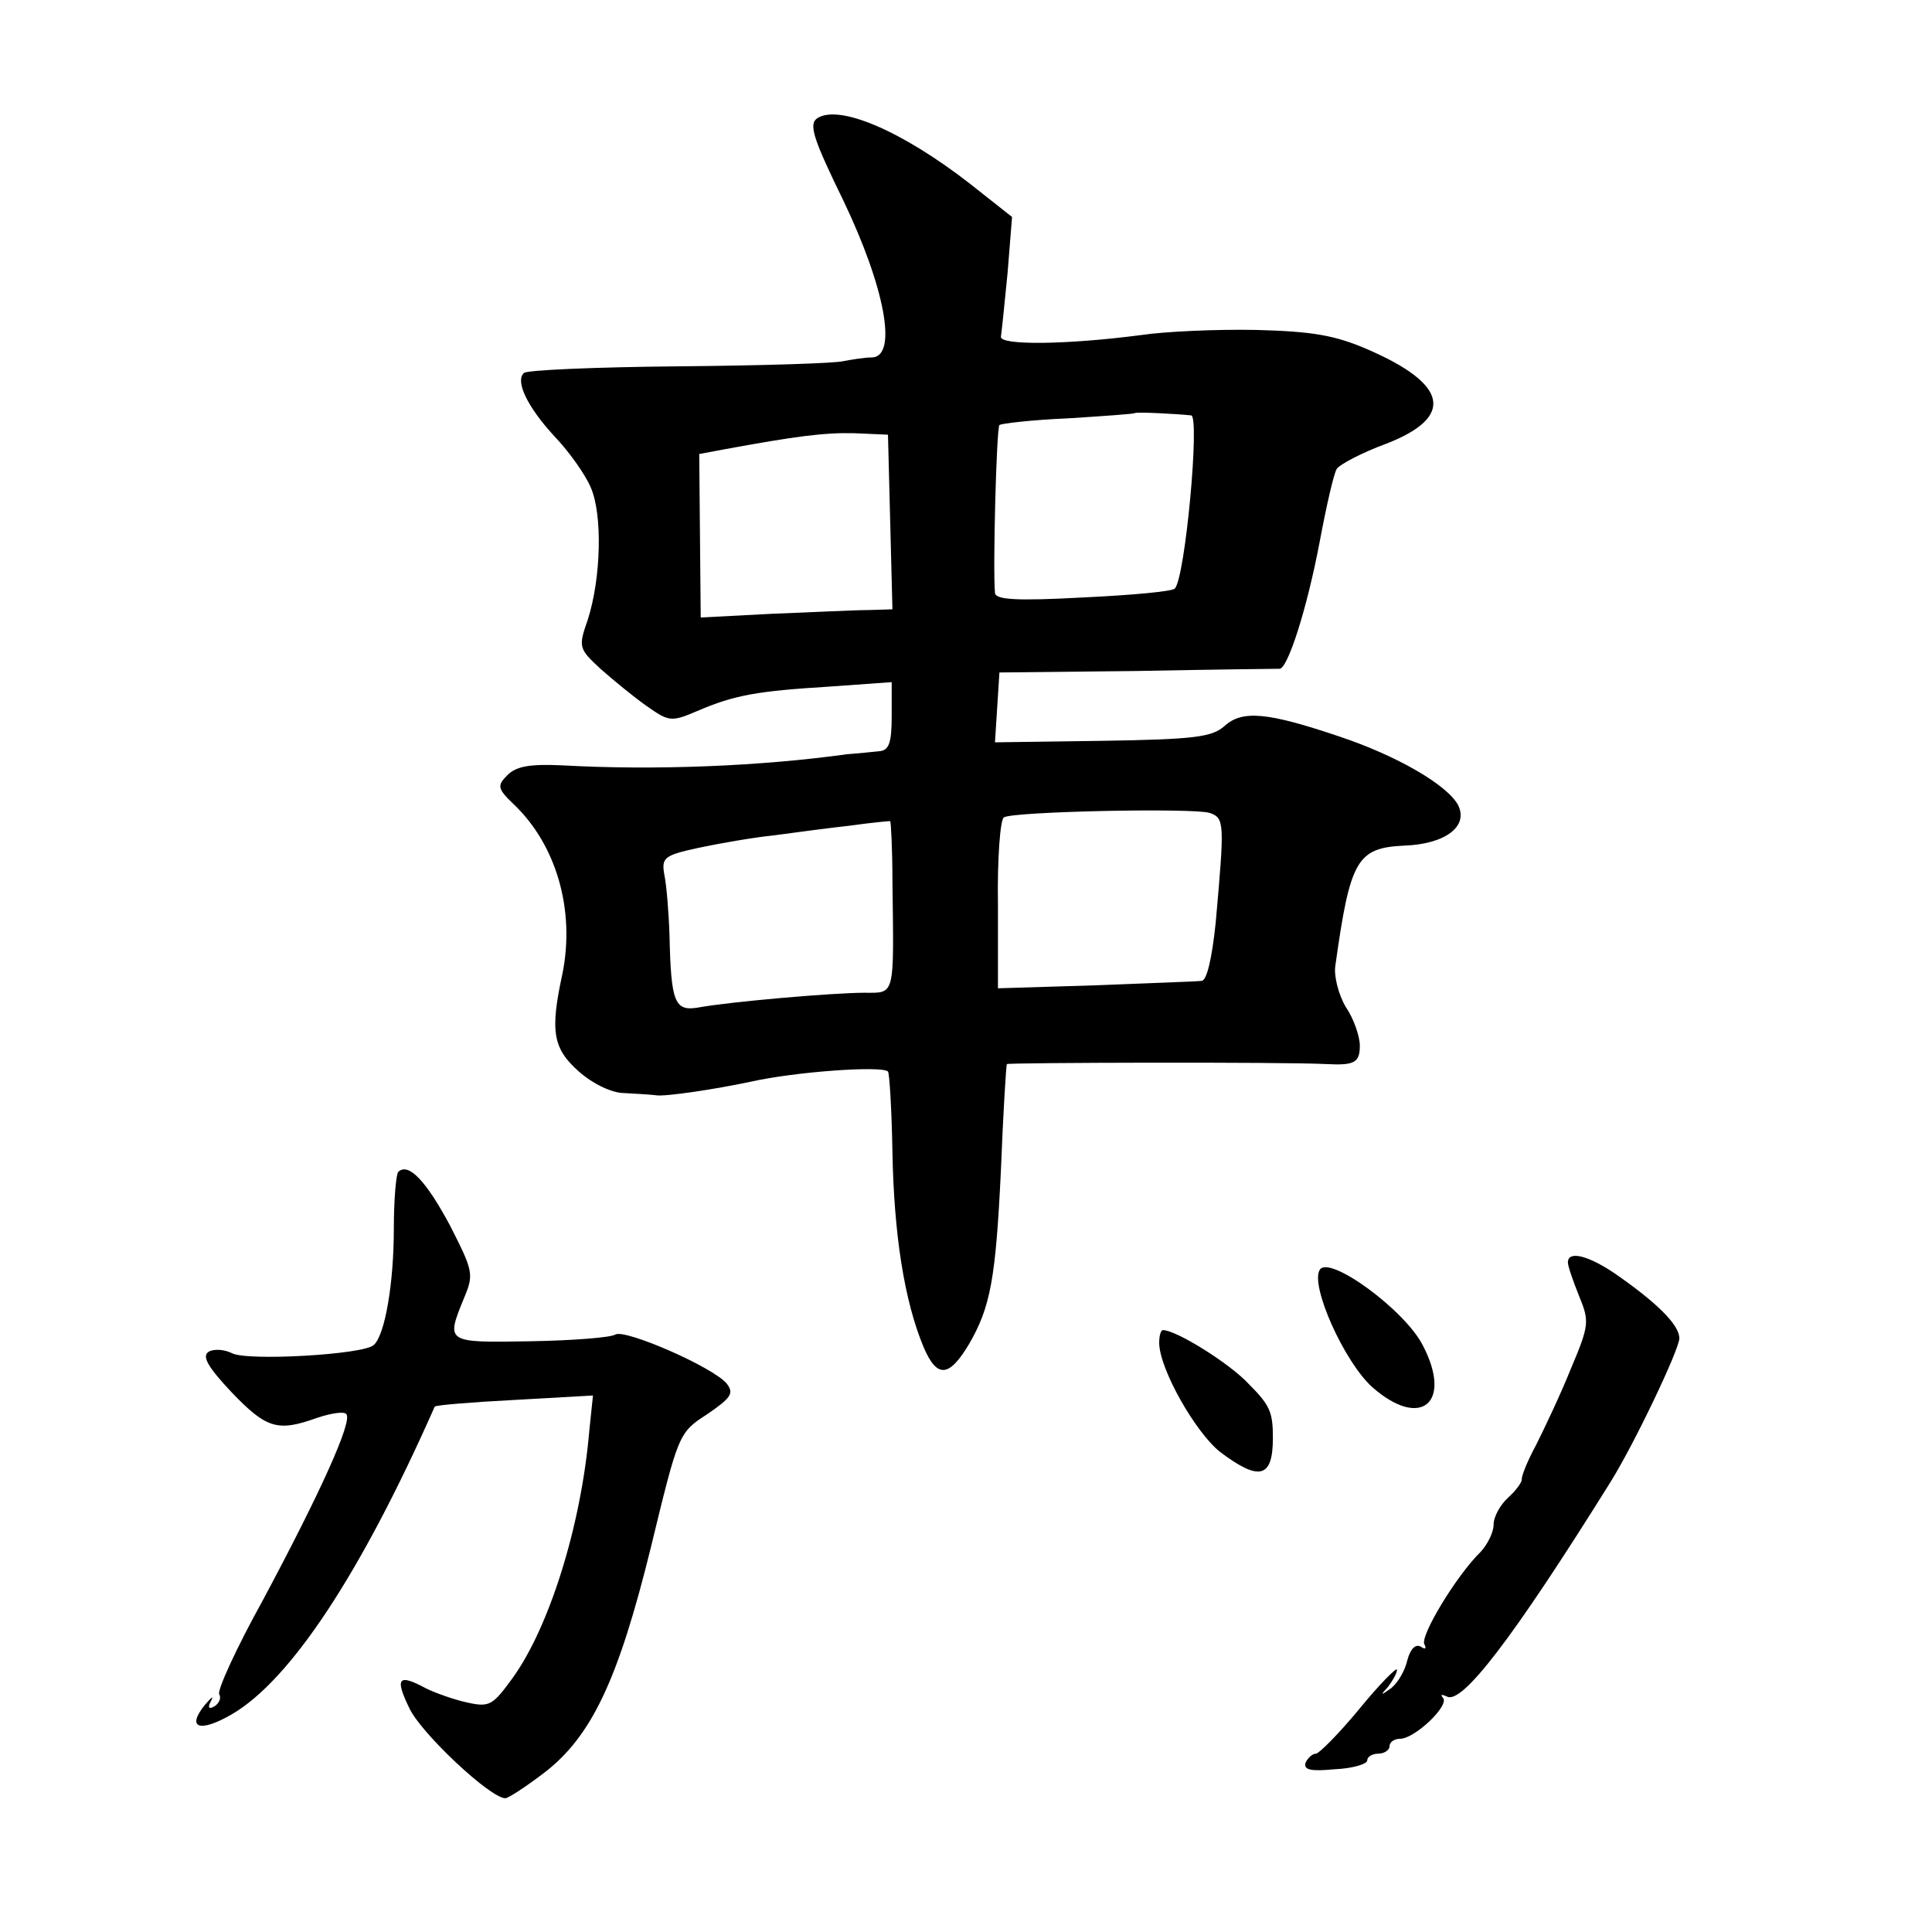
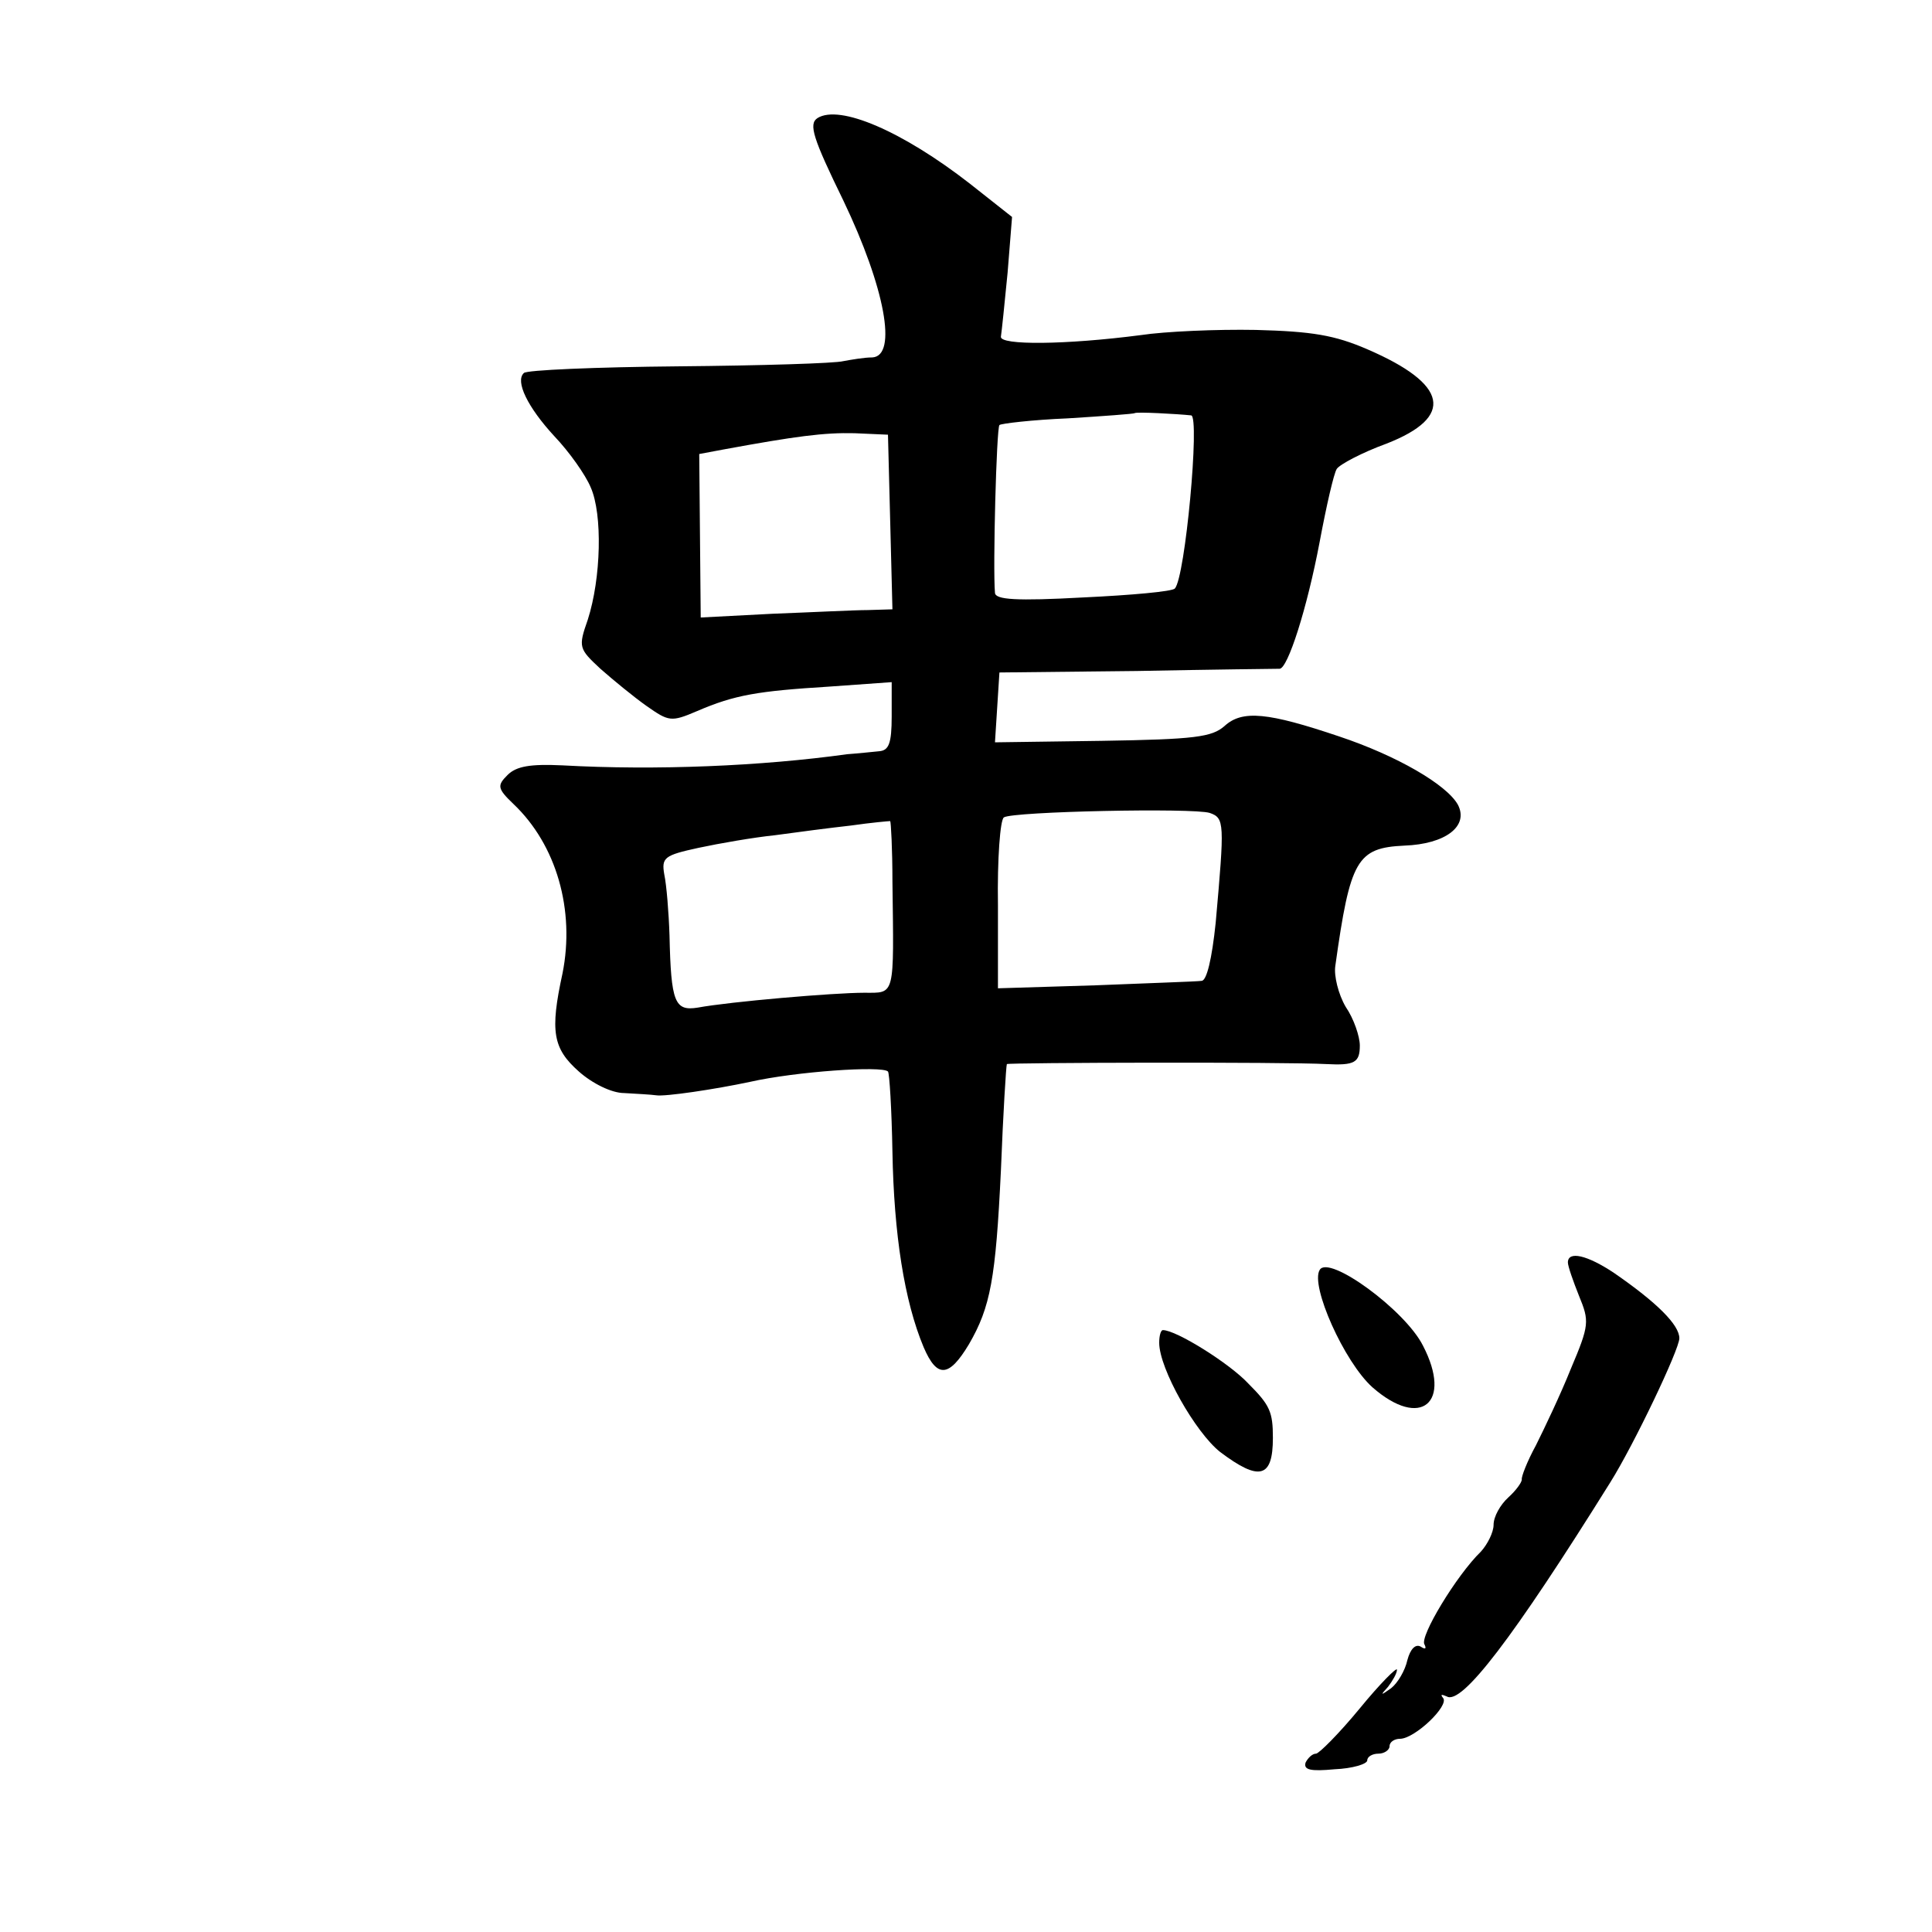
<svg xmlns="http://www.w3.org/2000/svg" version="1.0" width="260pt" height="260pt" viewBox="0 0 260 260" preserveAspectRatio="xMidYMid meet">
  <g transform="translate(0,260) scale(0.1,-0.1)" fill="#000000" stroke="none">
    <path d="M1100 2441 c-12 -8 -6 -27 35 -111 56 -117 73 -209 39 -211 -11 0 -28 -3 -39 -5 -11 -3 -111 -6 -222 -7 -111 -1 -205 -5 -208 -9 -12 -11 5 -46 41 -85 20 -21 42 -52 49 -69 16 -36 14 -122 -4 -178 -13 -37 -12 -39 17 -66 17 -15 45 -38 62 -50 30 -21 33 -22 68 -7 51 22 82 27 178 33 l84 6 0 -46 c0 -37 -4 -46 -17 -47 -10 -1 -29 -3 -43 -4 -115 -16 -257 -22 -383 -15 -43 2 -62 -1 -74 -13 -14 -14 -14 -18 8 -39 58 -55 83 -143 66 -228 -17 -78 -13 -101 22 -132 18 -16 44 -29 61 -29 17 -1 36 -2 43 -3 12 -2 79 8 126 18 62 14 178 22 186 14 2 -2 5 -51 6 -108 2 -111 16 -201 42 -263 18 -42 34 -41 61 4 29 50 36 88 43 234 3 77 7 141 8 143 2 2 375 3 430 0 38 -2 45 2 45 25 0 12 -8 36 -19 52 -10 17 -16 42 -14 55 20 143 29 159 93 162 55 2 87 26 72 55 -15 27 -82 66 -160 92 -95 32 -130 36 -154 14 -17 -15 -40 -18 -165 -20 l-144 -2 3 47 3 47 185 2 c102 2 188 3 192 3 11 0 37 81 54 171 9 48 19 92 23 98 4 6 34 22 67 34 92 36 83 80 -26 127 -44 19 -74 24 -150 26 -52 1 -122 -2 -155 -7 -100 -13 -190 -14 -188 -2 1 6 5 45 9 86 l6 75 -57 45 c-90 70 -175 107 -205 88z m503 -400 c12 -1 -8 -219 -22 -233 -3 -4 -59 -9 -123 -12 -91 -5 -118 -3 -119 6 -3 33 2 222 6 226 2 2 44 7 92 9 48 3 89 6 90 7 2 2 57 -1 76 -3z m-405 -143 l3 -118 -33 -1 c-18 0 -76 -3 -129 -5 l-96 -5 -1 110 -1 110 32 6 c98 18 136 23 177 22 l45 -2 3 -117z m430 -392 c20 -7 20 -13 8 -148 -5 -48 -12 -78 -19 -78 -7 -1 -71 -3 -143 -6 l-131 -4 0 112 c-1 62 3 115 8 118 12 8 255 13 277 6z m-427 -92 c2 -157 4 -150 -38 -150 -41 0 -181 -12 -224 -20 -31 -5 -36 7 -38 97 -1 31 -4 68 -7 82 -4 23 0 26 46 36 28 6 74 14 103 17 29 4 75 10 102 13 28 4 51 6 53 6 1 -1 3 -38 3 -81z" />
-     <path d="M536 1023 c-3 -3 -6 -38 -6 -77 0 -73 -12 -143 -27 -156 -13 -13 -171 -22 -191 -11 -10 5 -24 6 -31 2 -10 -6 -1 -21 31 -55 47 -49 62 -53 115 -34 18 6 36 9 39 5 9 -9 -35 -106 -112 -250 -36 -65 -62 -122 -59 -127 3 -5 0 -12 -6 -16 -8 -5 -10 -2 -5 7 4 8 1 5 -8 -5 -26 -32 -7 -38 36 -13 79 46 174 190 273 414 1 2 49 6 107 9 l106 6 -5 -48 c-11 -128 -54 -264 -103 -332 -27 -37 -31 -40 -62 -33 -18 4 -43 13 -55 19 -37 20 -42 14 -22 -27 16 -34 109 -121 129 -121 4 0 27 15 52 34 64 49 100 125 144 304 37 152 37 154 76 179 32 22 36 28 26 41 -18 22 -137 74 -150 66 -6 -4 -57 -8 -114 -9 -114 -2 -114 -2 -90 57 14 33 13 37 -18 98 -32 60 -56 86 -70 73z" />
    <path d="M2110 901 c0 -5 7 -25 15 -45 14 -34 14 -39 -11 -98 -14 -35 -36 -81 -47 -103 -12 -22 -20 -43 -19 -46 0 -4 -8 -15 -18 -24 -11 -10 -20 -26 -20 -37 0 -10 -8 -26 -17 -36 -33 -32 -83 -115 -76 -125 3 -6 1 -7 -5 -3 -7 4 -14 -3 -18 -18 -3 -14 -13 -31 -22 -38 -14 -10 -15 -10 -4 2 6 8 12 18 12 23 0 4 -23 -19 -50 -52 -28 -34 -55 -61 -59 -61 -5 0 -11 -6 -14 -12 -3 -10 7 -12 39 -9 24 1 44 7 44 12 0 5 7 9 15 9 8 0 15 5 15 10 0 6 7 10 14 10 20 0 67 45 58 55 -4 5 -2 5 5 2 20 -12 89 78 220 288 32 51 93 179 93 194 0 18 -30 48 -88 88 -36 24 -62 30 -62 14z" />
    <path d="M1776 891 c-13 -21 33 -124 71 -158 65 -57 108 -21 68 56 -24 48 -127 123 -139 102z" />
    <path d="M1560 793 c0 -35 49 -121 82 -147 53 -40 71 -35 71 19 0 35 -4 44 -33 73 -25 27 -97 72 -115 72 -3 0 -5 -8 -5 -17z" />
  </g>
</svg>